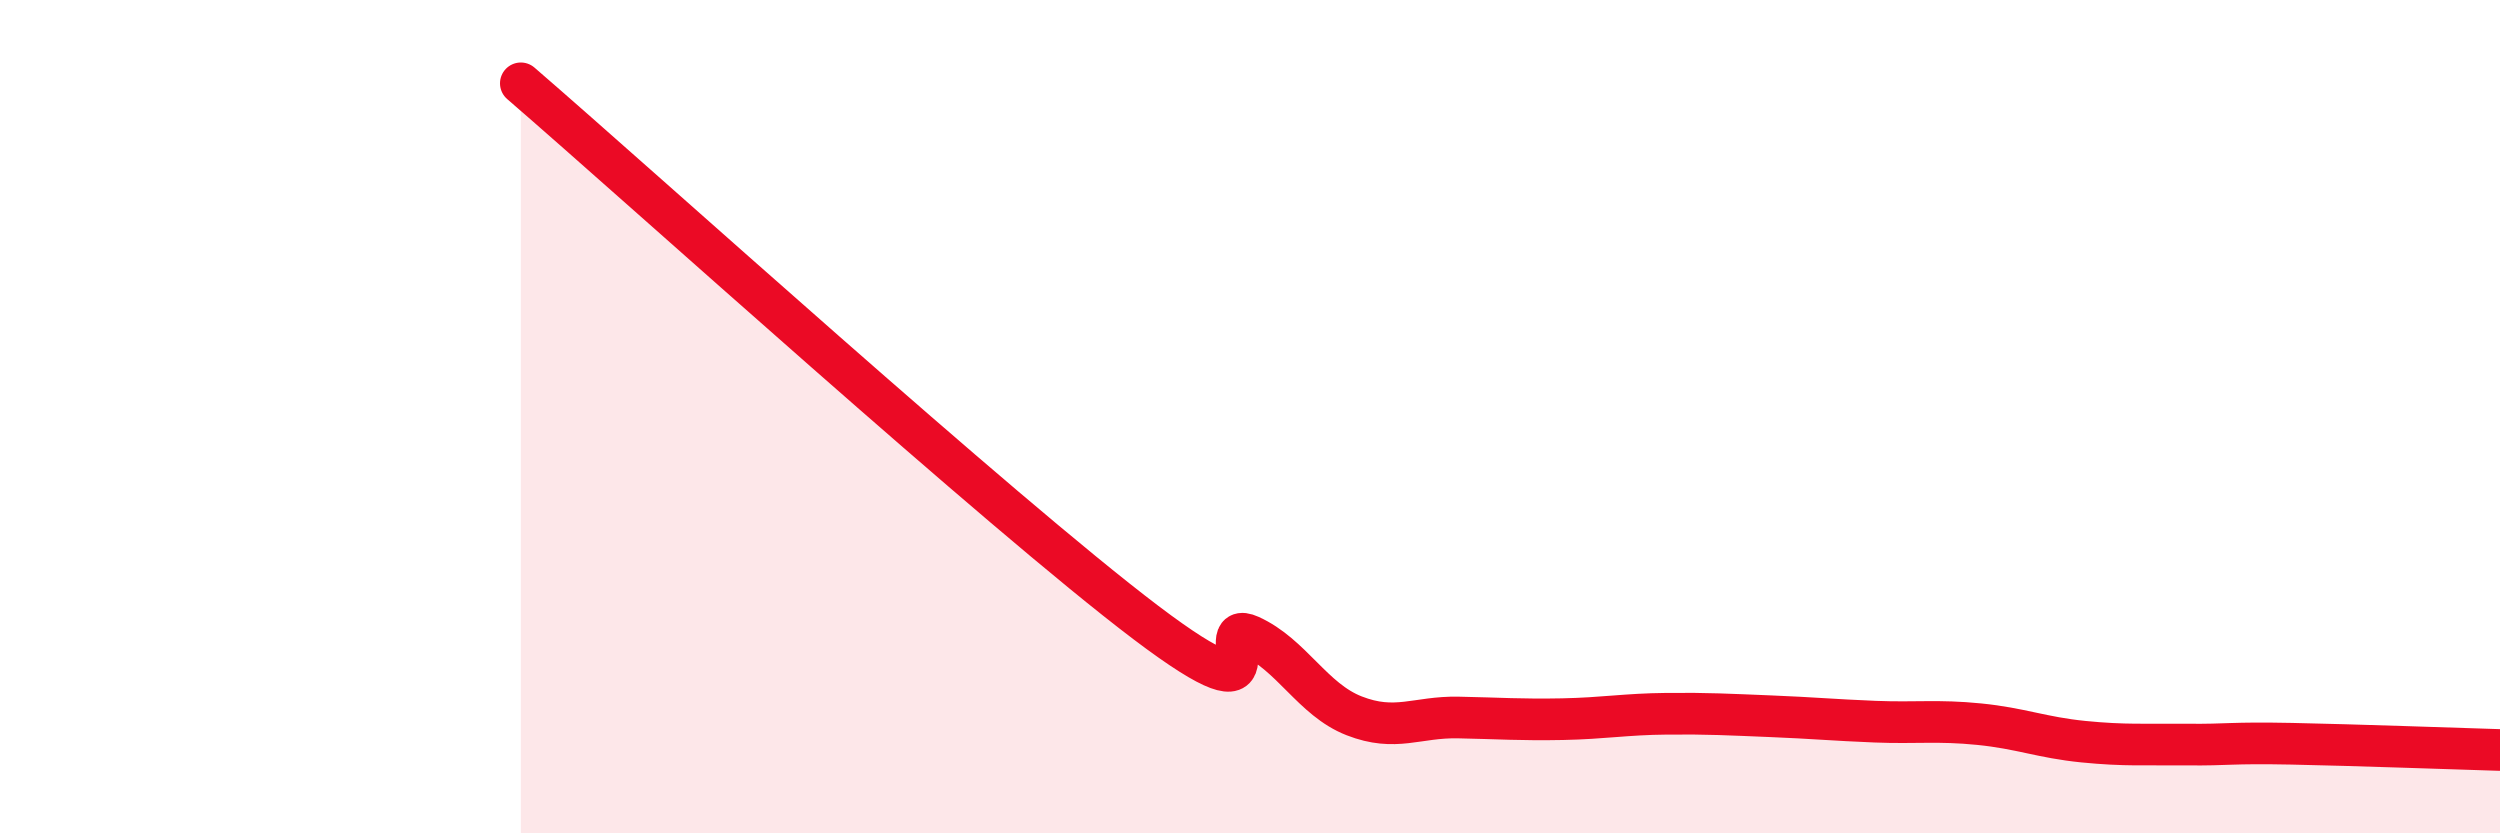
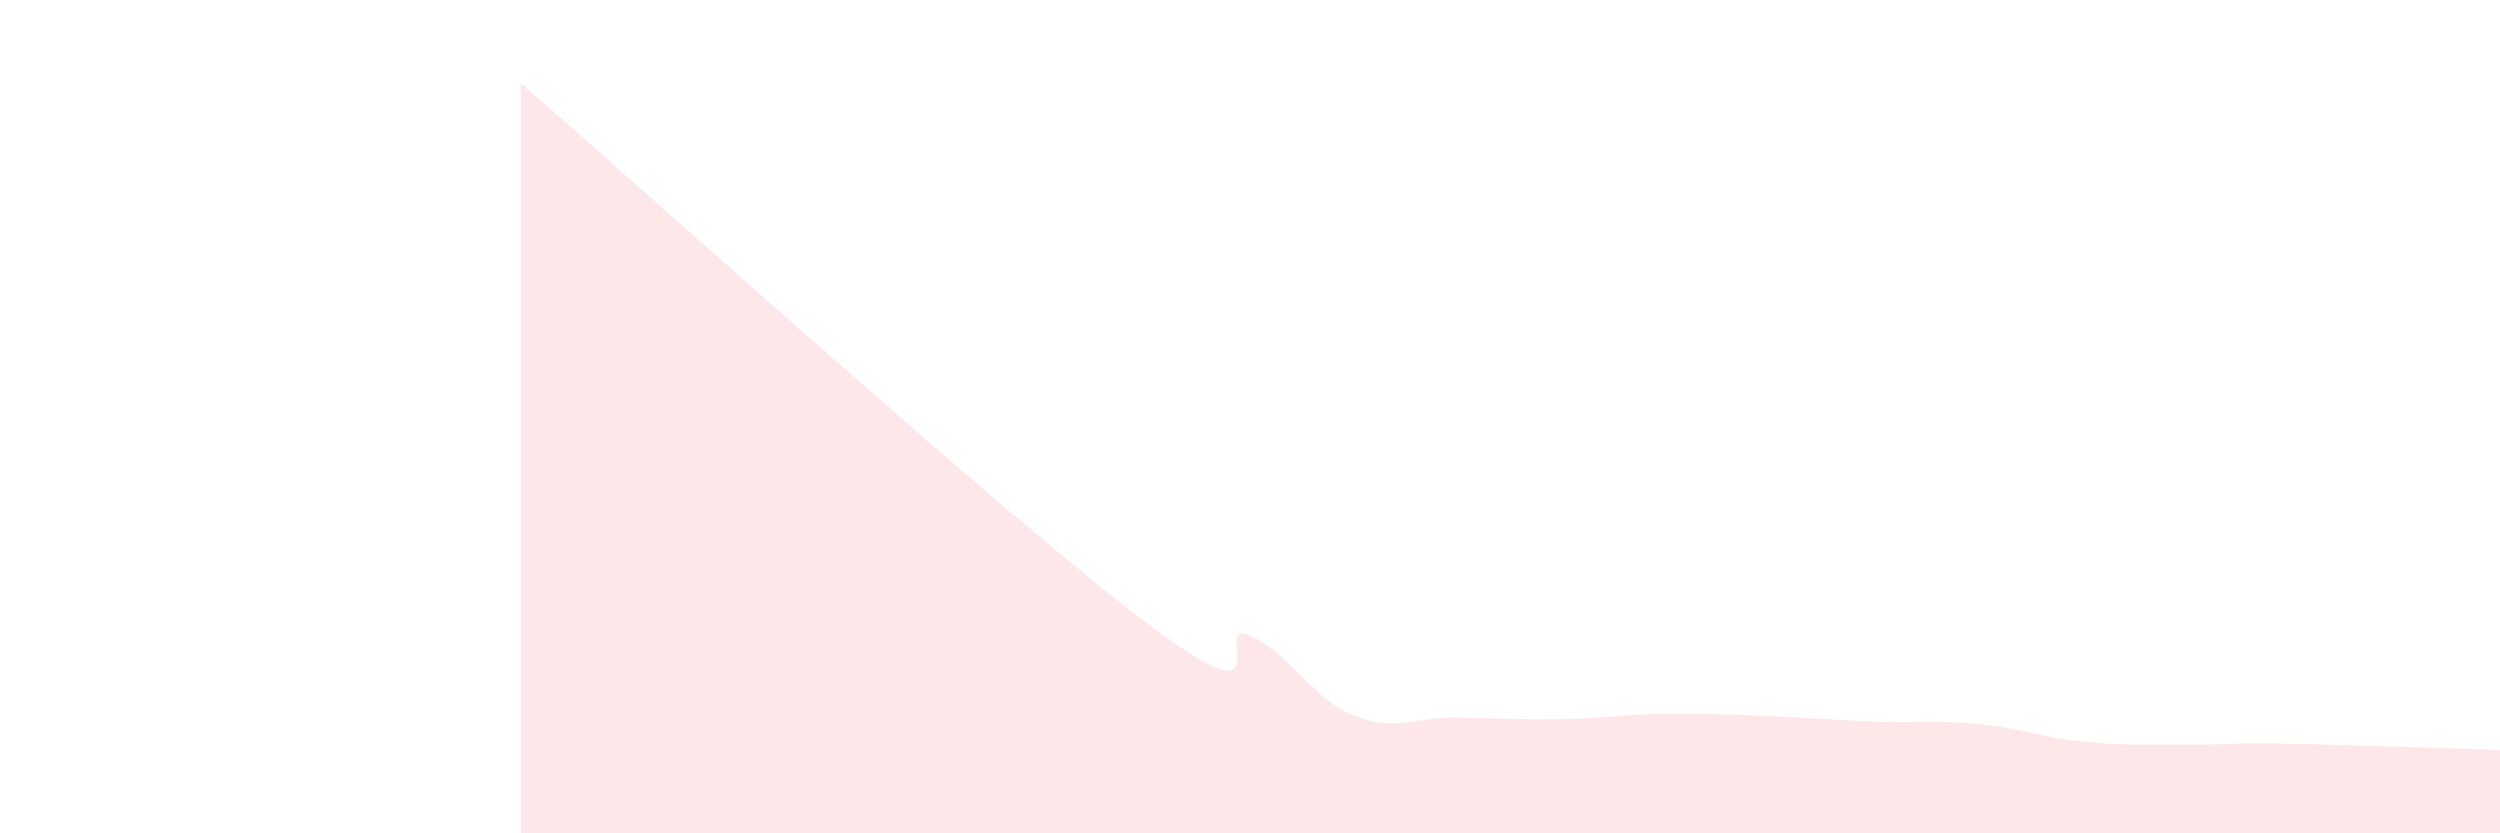
<svg xmlns="http://www.w3.org/2000/svg" width="60" height="20" viewBox="0 0 60 20">
  <path d="M 12.5,2 C 15.5,4.59 24,12.29 27.5,14.94 C 31,17.59 29,14.81 30,15.26 C 31,15.71 31.5,16.79 32.5,17.18 C 33.5,17.57 34,17.2 35,17.22 C 36,17.24 36.5,17.28 37.5,17.26 C 38.5,17.24 39,17.14 40,17.13 C 41,17.12 41.5,17.15 42.5,17.19 C 43.5,17.23 44,17.28 45,17.32 C 46,17.36 46.5,17.28 47.5,17.38 C 48.5,17.48 49,17.7 50,17.8 C 51,17.9 51.5,17.86 52.5,17.87 C 53.5,17.88 53.5,17.82 55,17.85 C 56.5,17.88 59,17.97 60,18L60 20L12.5 20Z" fill="#EB0A25" opacity="0.1" stroke-linecap="round" stroke-linejoin="round" />
-   <path d="M 12.5,2 C 15.5,4.59 24,12.29 27.5,14.94 C 31,17.59 29,14.81 30,15.26 C 31,15.71 31.5,16.79 32.5,17.18 C 33.5,17.57 34,17.2 35,17.22 C 36,17.24 36.5,17.28 37.5,17.26 C 38.5,17.24 39,17.14 40,17.13 C 41,17.12 41.5,17.15 42.5,17.19 C 43.5,17.23 44,17.28 45,17.32 C 46,17.36 46.5,17.28 47.5,17.38 C 48.5,17.48 49,17.7 50,17.8 C 51,17.9 51.5,17.86 52.5,17.87 C 53.5,17.88 53.5,17.82 55,17.85 C 56.5,17.88 59,17.97 60,18" stroke="#EB0A25" stroke-width="1" fill="none" stroke-linecap="round" stroke-linejoin="round" />
</svg>